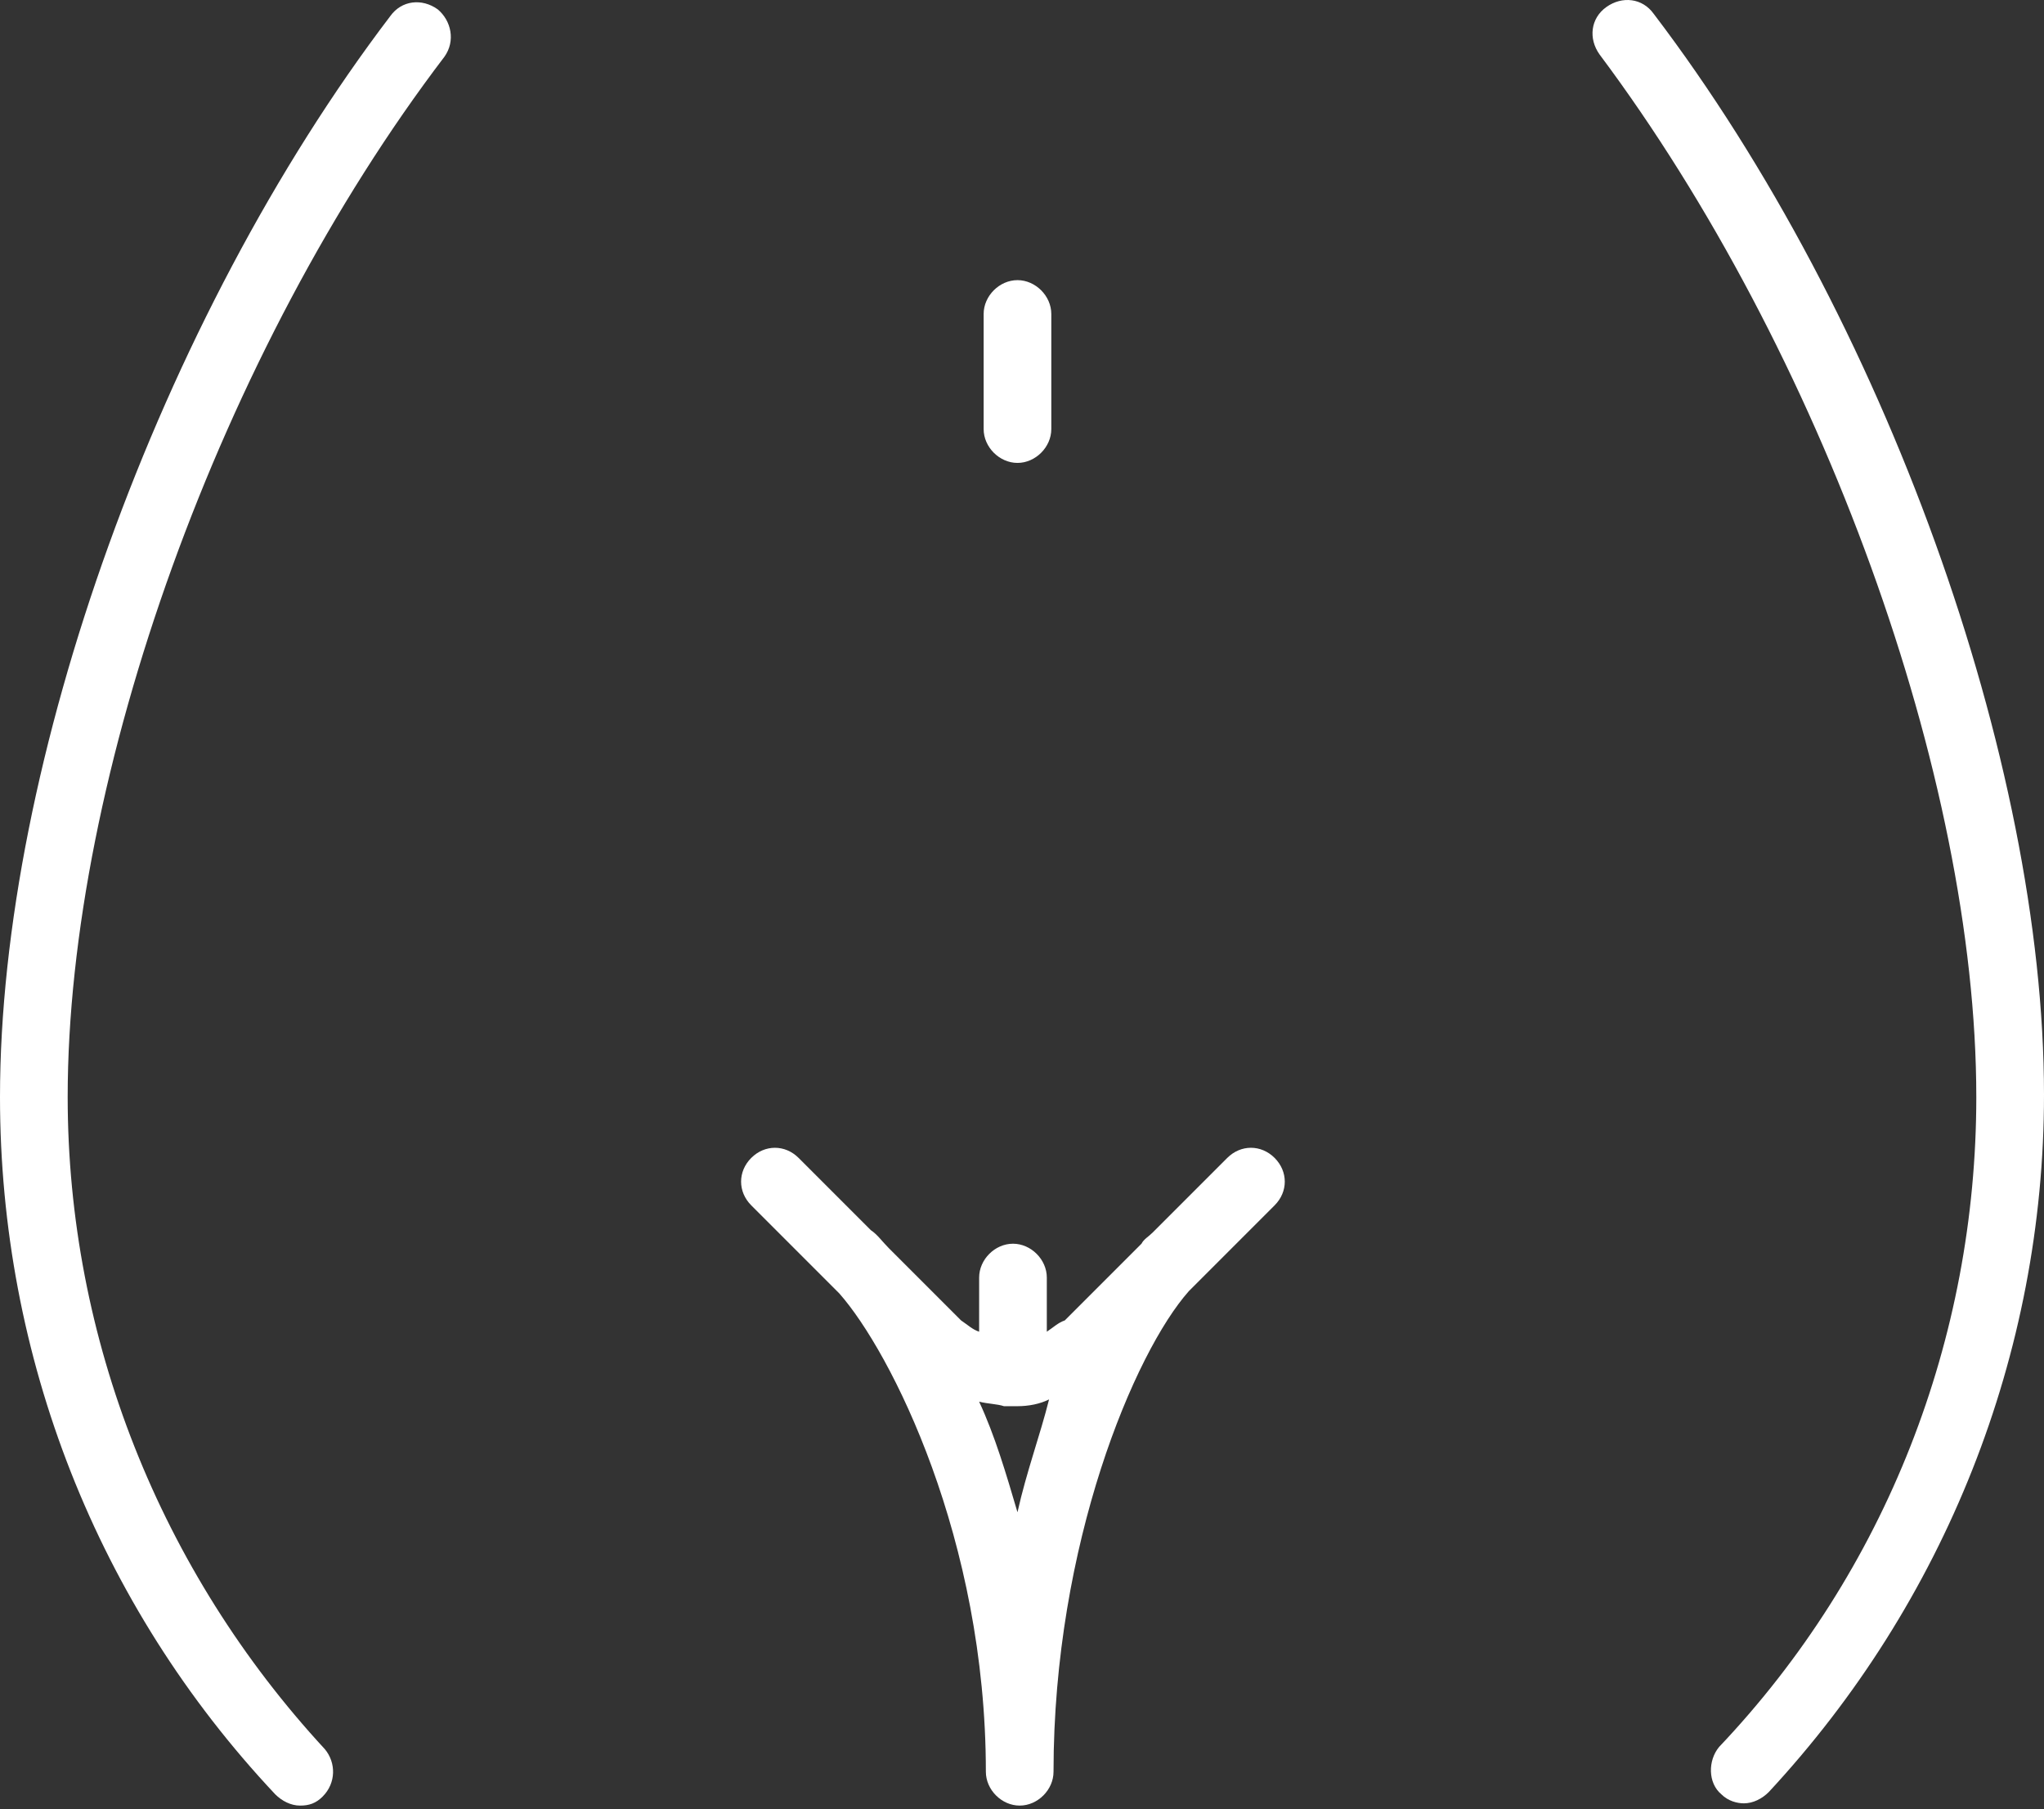
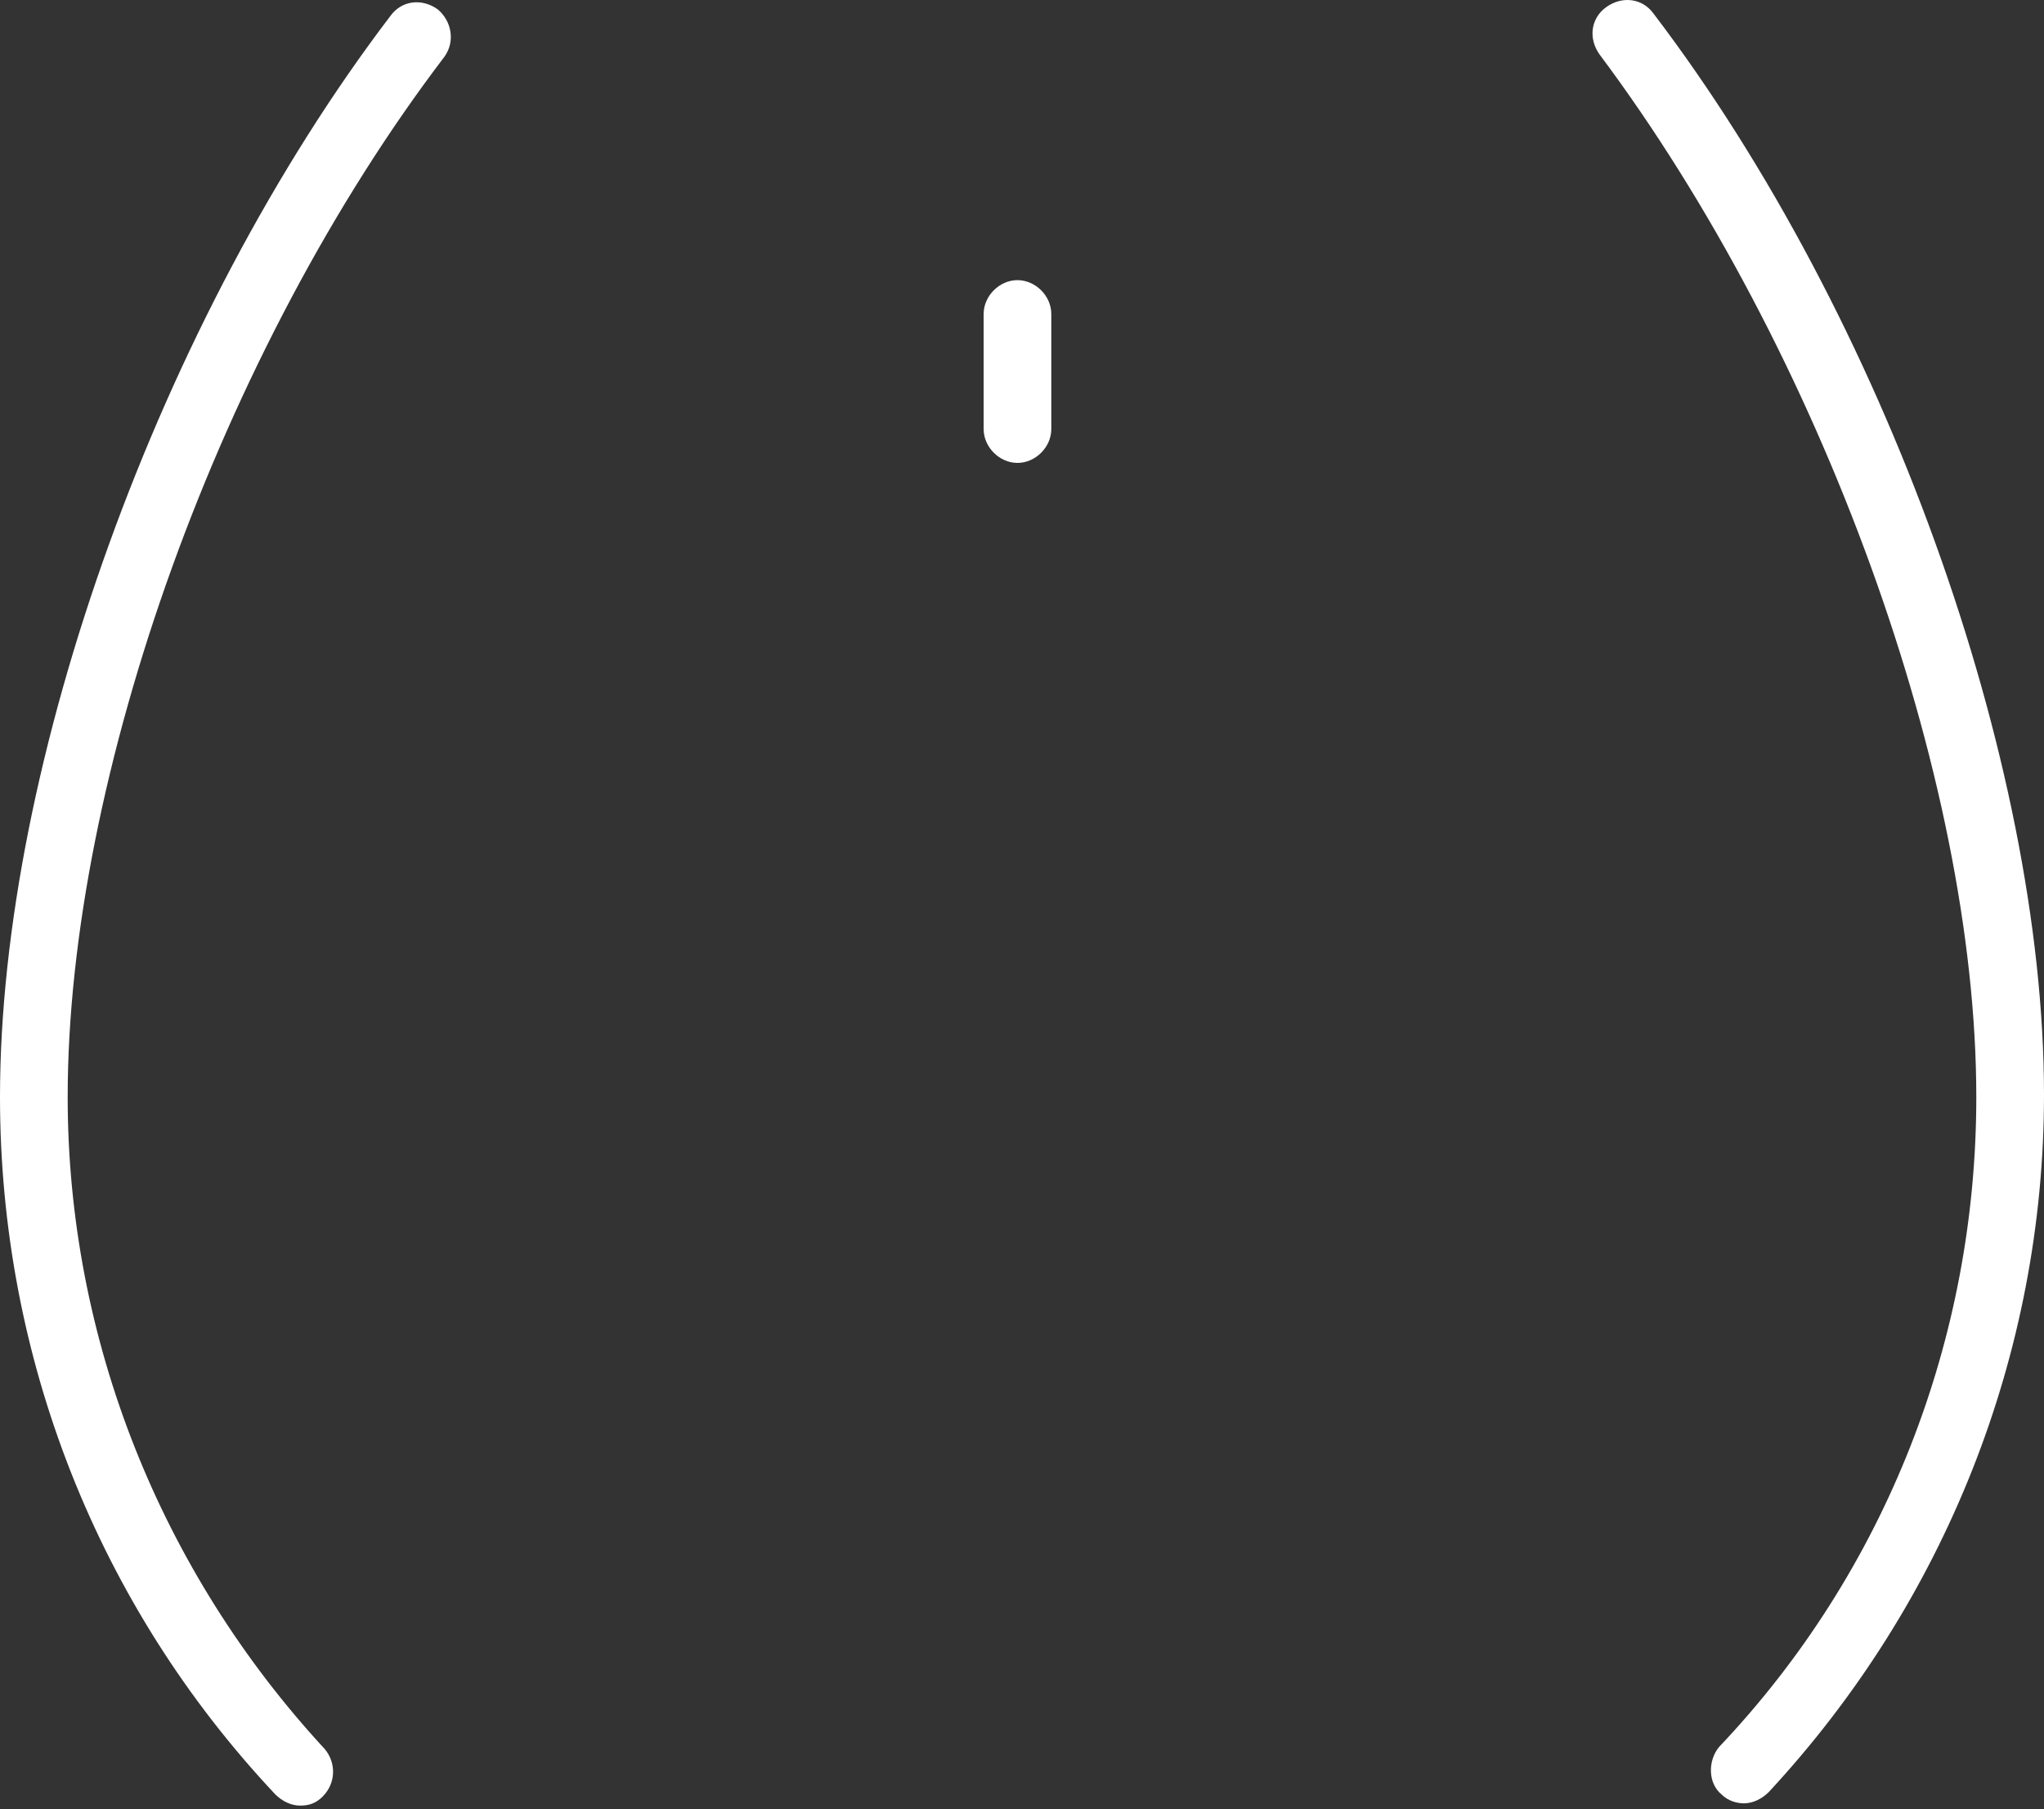
<svg xmlns="http://www.w3.org/2000/svg" width="278" height="246" viewBox="0 0 278 246" fill="none">
  <rect x="0" y="0" width="278" height="246" fill="#333333" stroke="none" />
  <path d="M268.793 149.165C268.793 181.998 256.52 213.602 233.813 237.535C232.278 239.376 232.278 242.443 234.121 243.978C235.041 244.898 236.27 245.204 237.19 245.204C238.417 245.204 239.645 244.59 240.566 243.67C264.499 217.896 278 184.143 278 148.856C278 103.444 256.213 42.996 224.917 1.88C223.383 -0.269 220.622 -0.575 218.473 0.959C216.324 2.494 216.018 5.255 217.552 7.404C247.62 47.6 268.792 105.593 268.792 149.164L268.793 149.165Z" fill="white" />
  <path d="M59.528 1.267C57.379 -0.267 54.618 0.041 53.083 2.188C21.785 43.306 0 103.752 0 149.164C0 184.45 13.193 218.203 37.434 243.978C38.355 244.898 39.583 245.512 40.81 245.512C42.036 245.512 42.959 245.206 43.879 244.286C45.72 242.445 45.72 239.684 44.185 237.841C21.784 213.602 9.205 181.996 9.205 149.164C9.205 105.593 30.069 47.6 60.448 7.711C61.982 5.562 61.368 2.801 59.527 1.266L59.528 1.267Z" fill="white" />
-   <path d="M142.375 181.077V173.712C142.375 171.257 140.226 169.111 137.773 169.111C135.318 169.111 133.171 171.26 133.171 173.712L133.169 181.077C132.249 180.771 131.634 180.157 130.714 179.542L120.894 169.722C119.974 168.802 119.359 167.882 118.439 167.267L108.619 157.447C106.778 155.607 104.017 155.607 102.174 157.447C100.334 159.288 100.334 162.049 102.174 163.892L114.141 175.859C121.198 183.836 134.085 209.304 134.085 240.909C134.085 243.364 136.233 245.511 138.686 245.511C141.141 245.511 143.288 243.362 143.288 240.909C143.288 209.919 154.334 183.837 161.699 175.552L173.36 163.892C175.201 162.051 175.201 159.29 173.36 157.447C171.519 155.606 168.758 155.606 166.915 157.447L156.789 167.573C156.175 168.187 155.563 168.493 155.255 169.107L144.823 179.539C143.909 179.852 143.295 180.466 142.374 181.078L142.375 181.077ZM138.385 205.625C136.85 200.409 135.316 195.193 133.169 190.589C134.395 190.895 135.624 190.895 136.544 191.203H137.465H138.385C139.92 191.203 141.454 190.897 142.681 190.283C141.454 195.193 139.613 200.103 138.385 205.625L138.385 205.625Z" fill="white" />
  <path d="M133.783 42.693V58.341C133.783 60.796 135.932 62.943 138.385 62.943C140.84 62.943 142.986 60.794 142.986 58.341V42.693C142.986 40.237 140.837 38.091 138.385 38.091C135.93 38.091 133.783 40.238 133.783 42.693Z" fill="white" />
</svg>